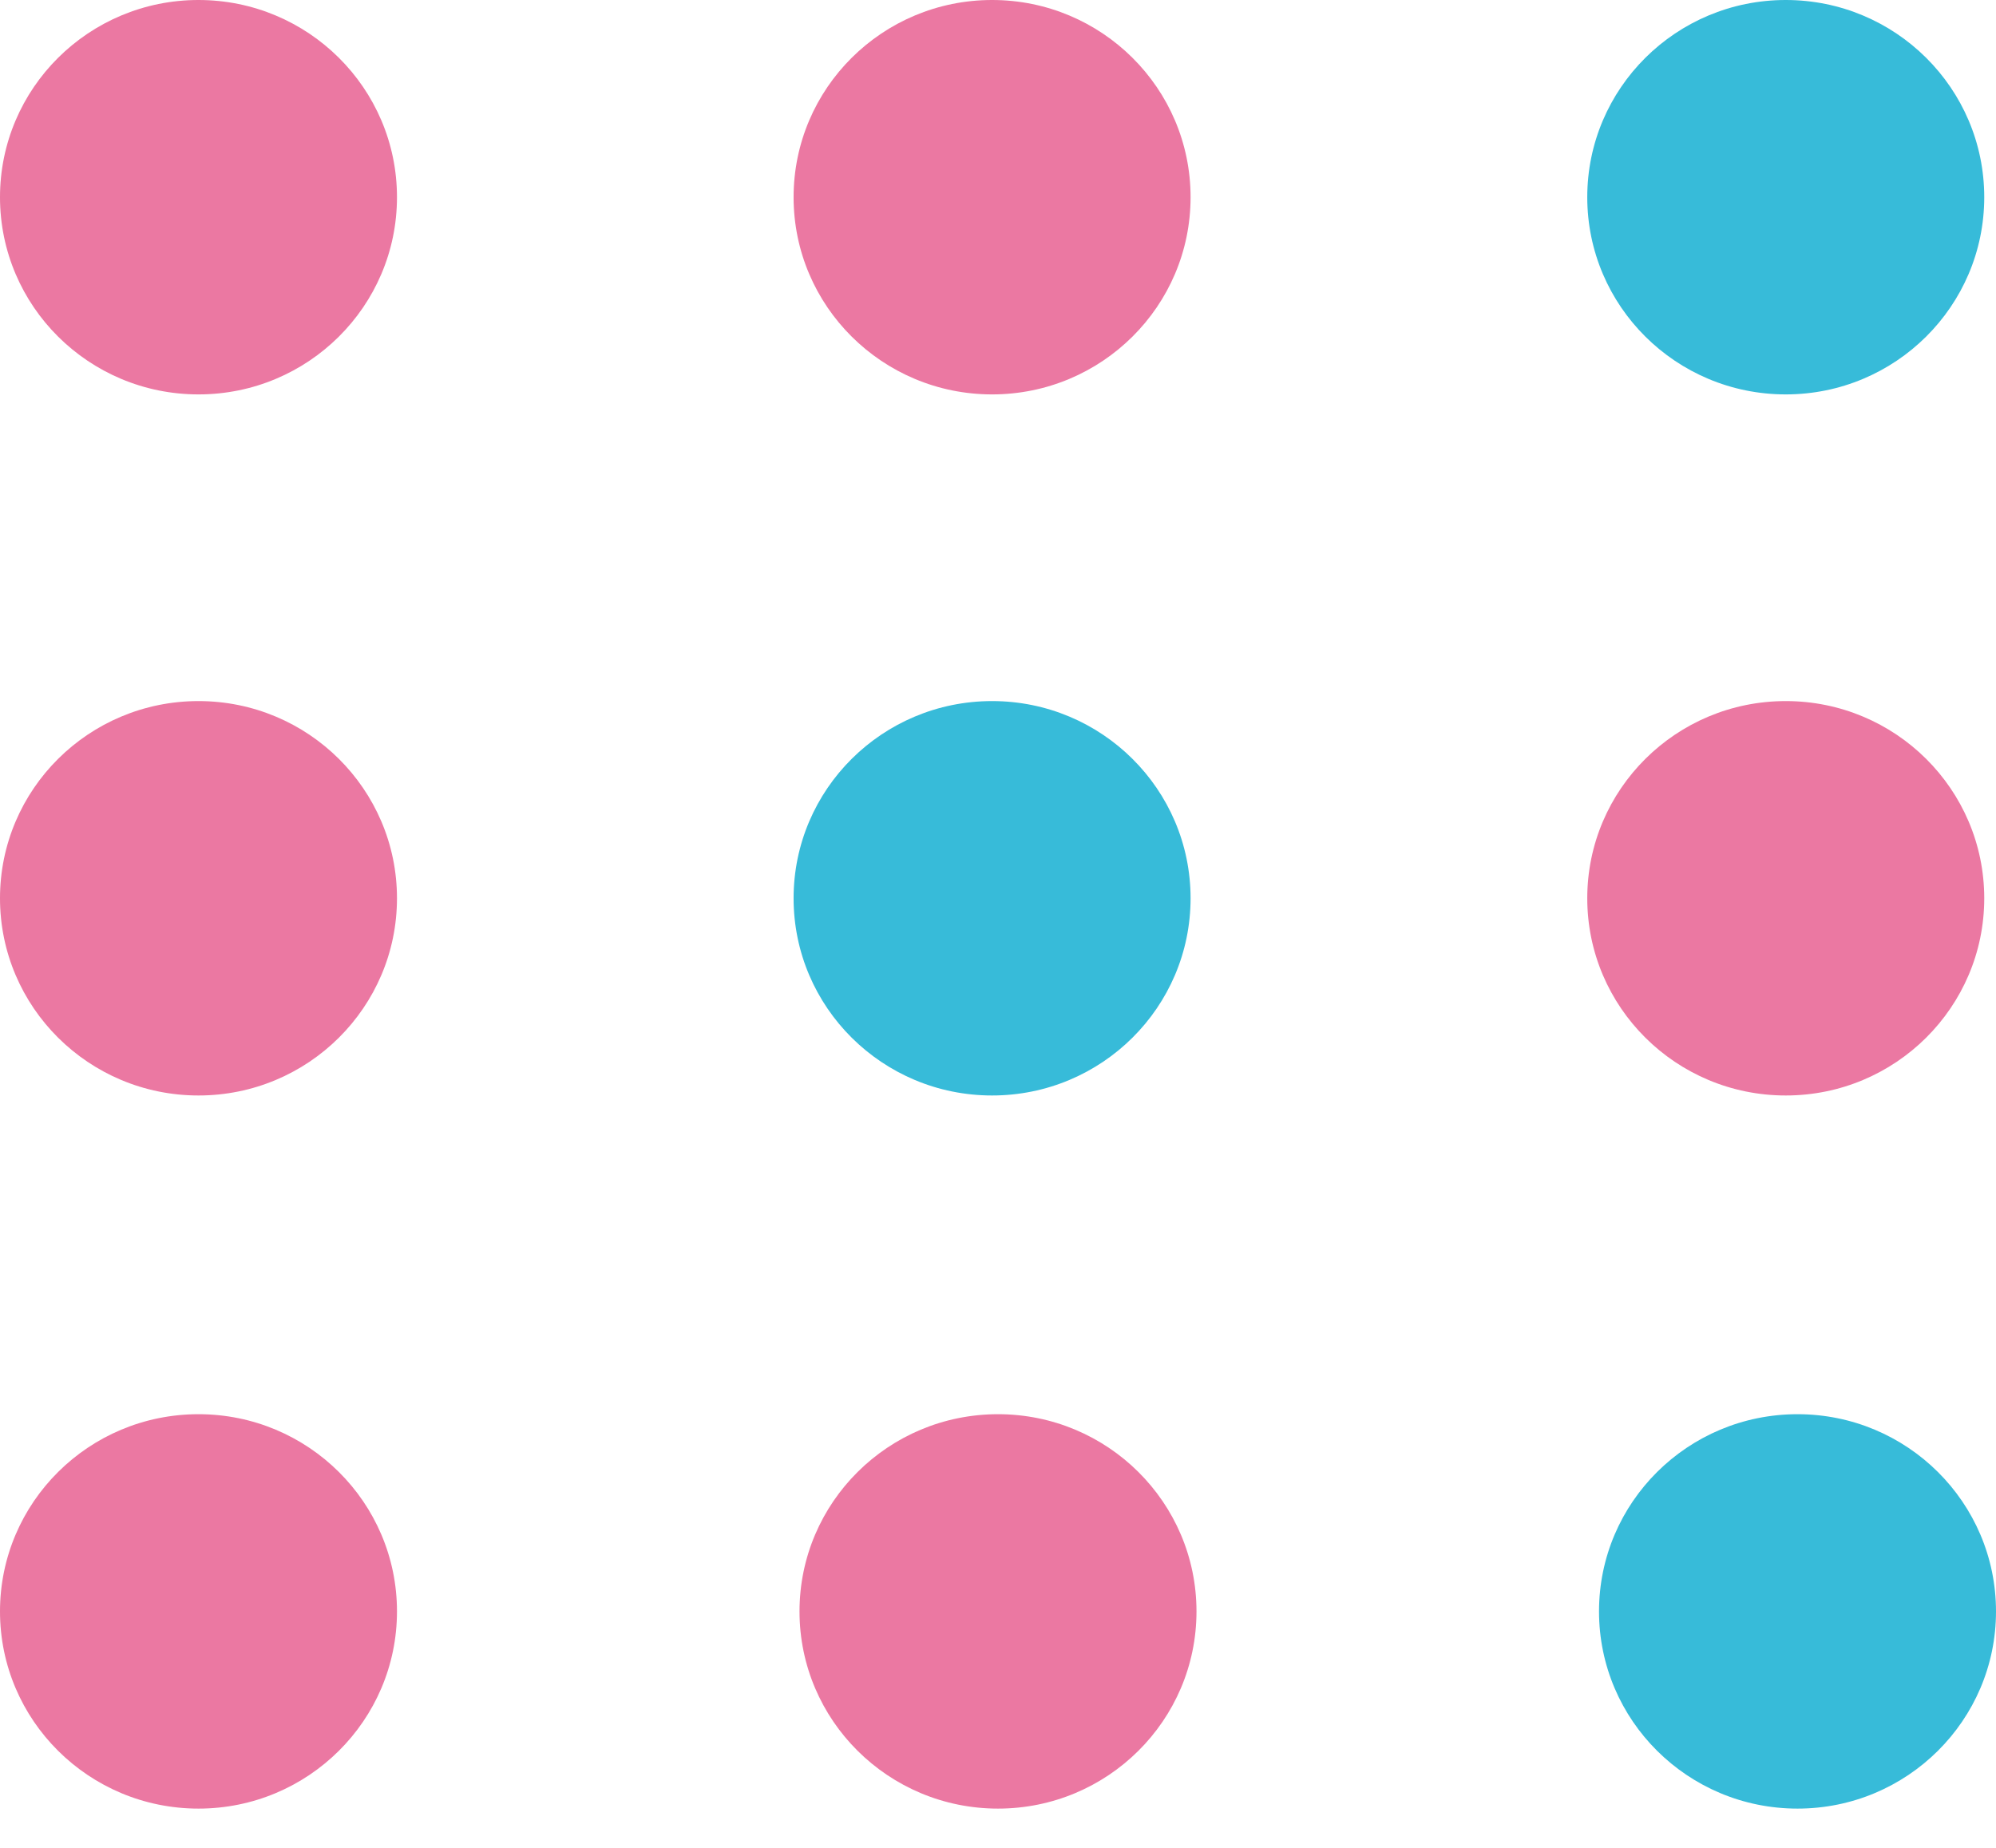
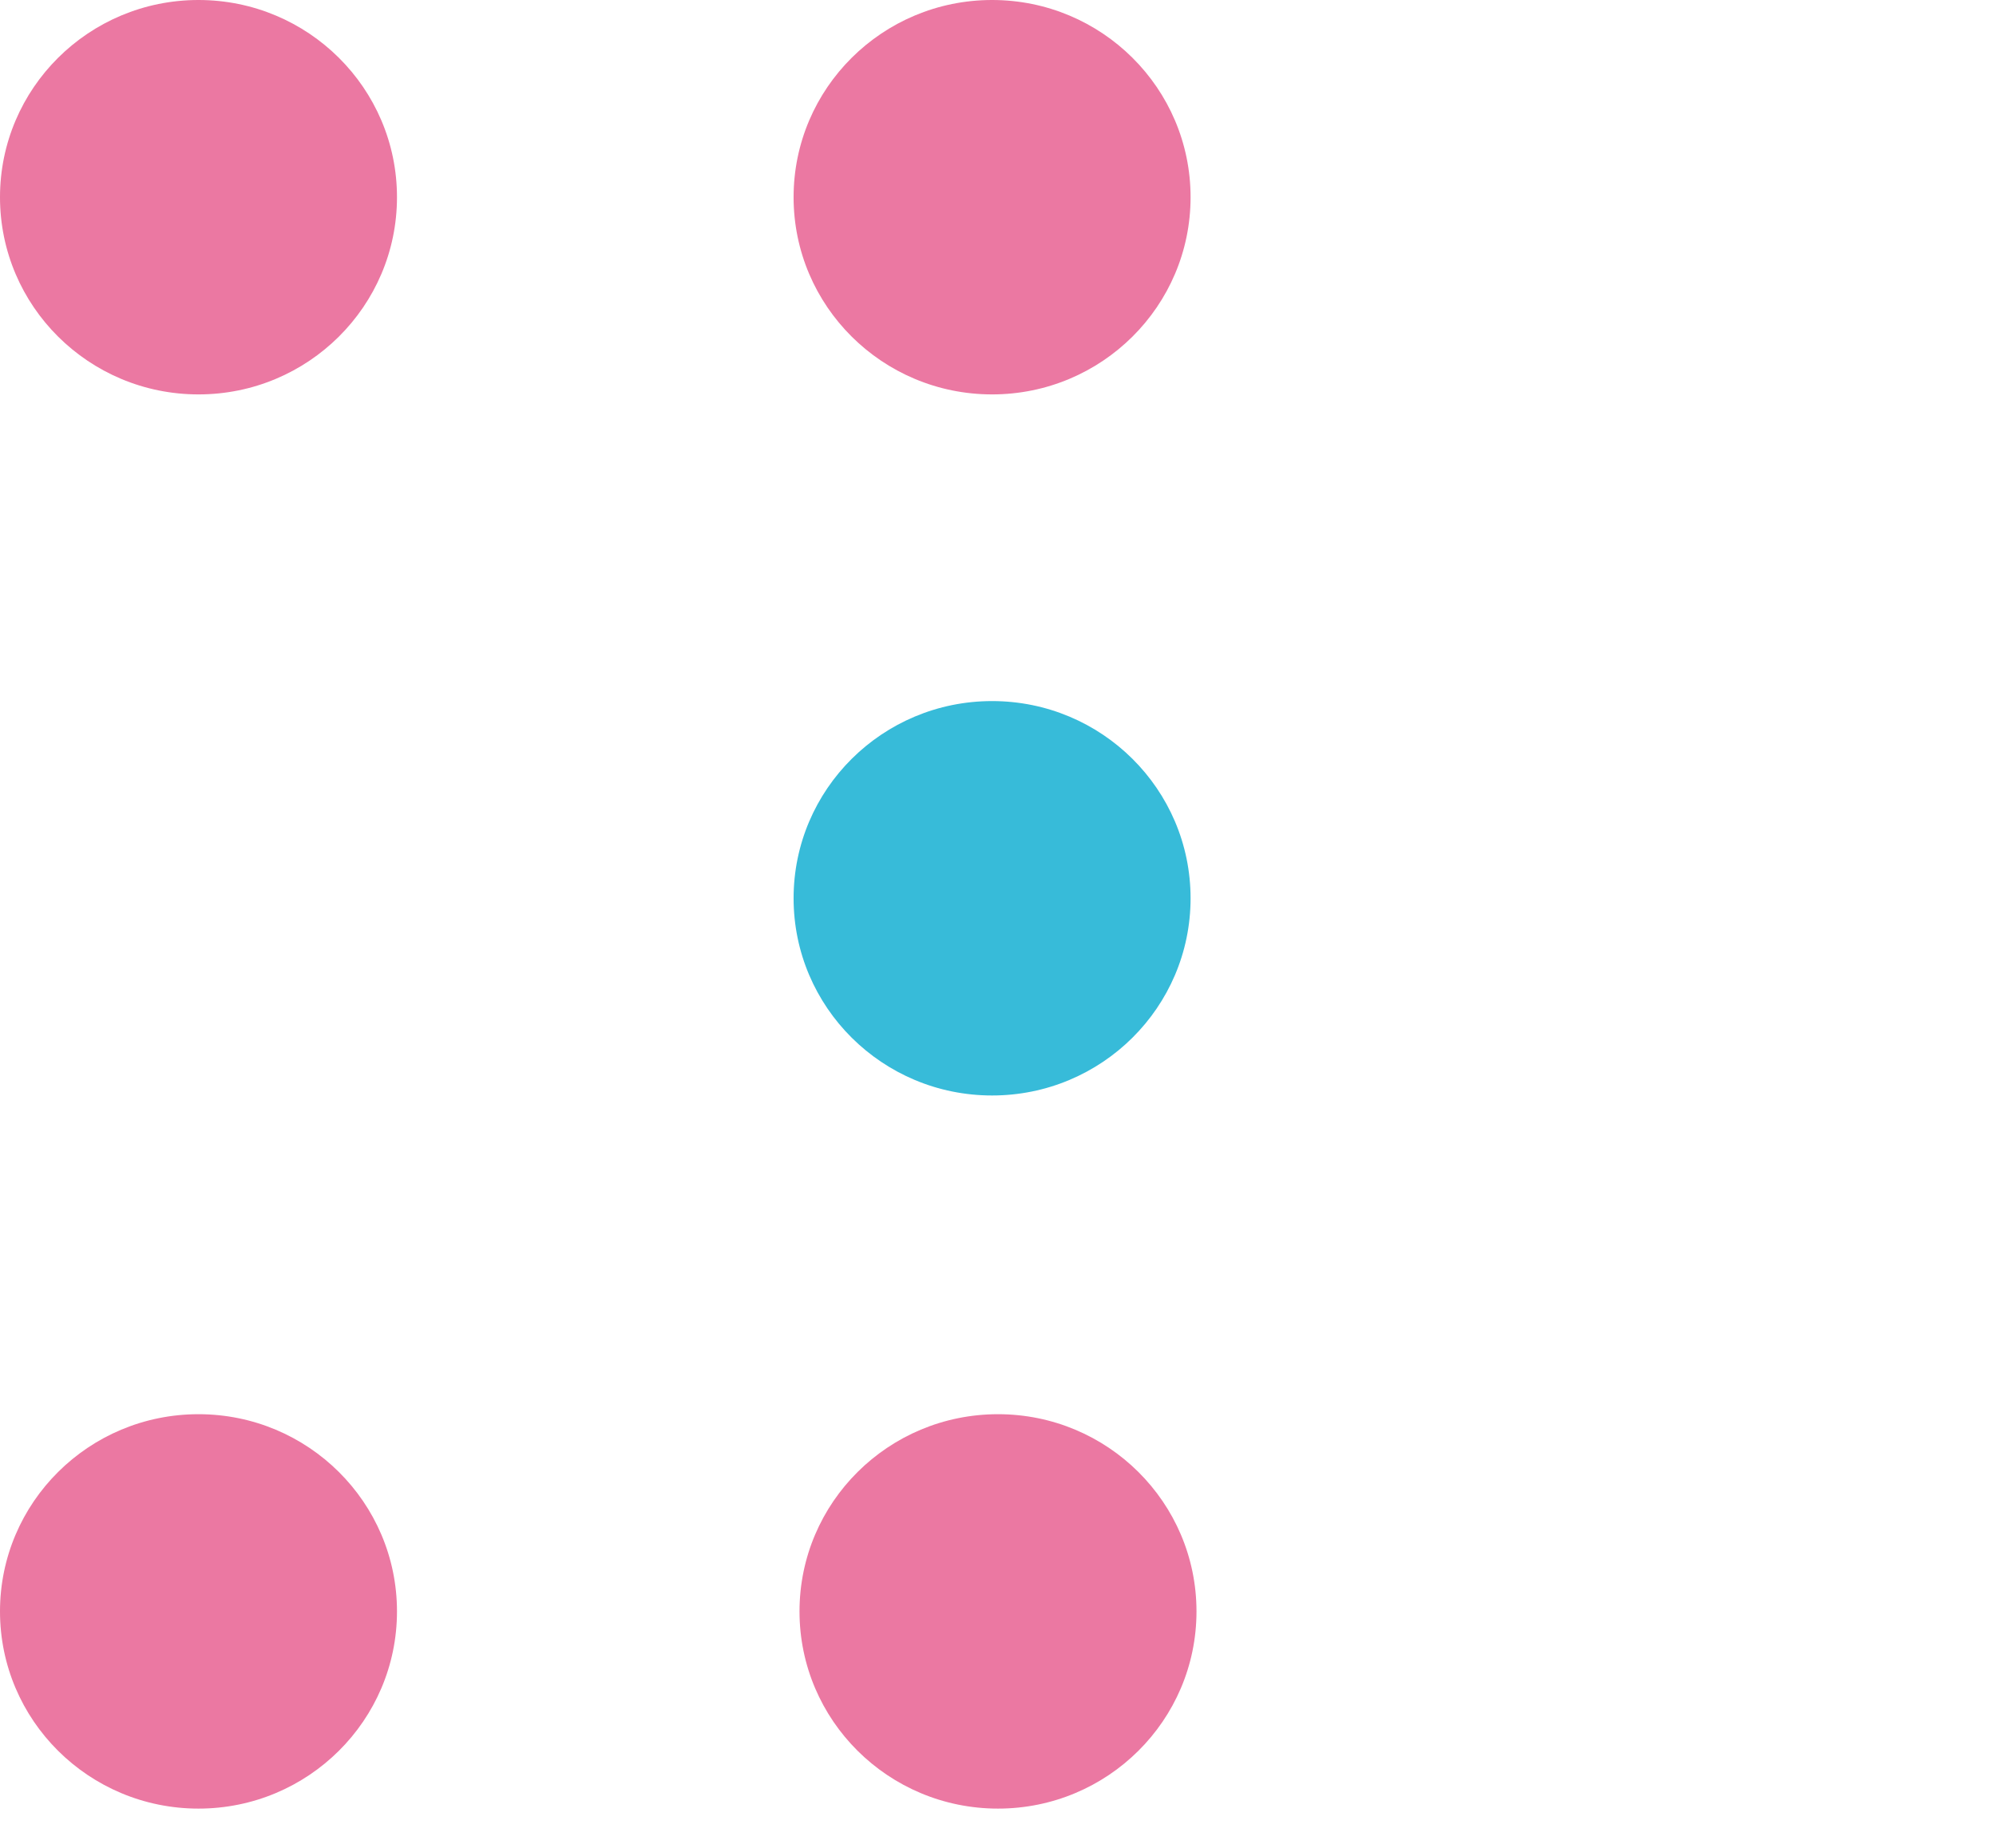
<svg xmlns="http://www.w3.org/2000/svg" width="27" height="25" viewBox="0 0 27 25" fill="none">
  <ellipse cx="2.685" cy="2.668" rx="2.685" ry="2.668" fill="#EB78A2" />
  <ellipse cx="13.42" cy="2.668" rx="2.685" ry="2.668" fill="#EB78A2" />
-   <ellipse cx="24.156" cy="2.668" rx="2.685" ry="2.668" fill="#37BBD9" />
-   <ellipse cx="2.685" cy="12.153" rx="2.685" ry="2.668" fill="#EB78A2" />
  <ellipse cx="13.42" cy="12.153" rx="2.685" ry="2.668" fill="#37BBD9" />
-   <ellipse cx="24.156" cy="12.153" rx="2.685" ry="2.668" fill="#EB78A2" />
  <ellipse cx="2.685" cy="21.801" rx="2.685" ry="2.668" fill="#EB78A2" />
  <ellipse cx="13.5" cy="21.801" rx="2.685" ry="2.668" fill="#EB78A2" />
-   <ellipse cx="24.315" cy="21.801" rx="2.685" ry="2.668" fill="#37BBD9" />
</svg>